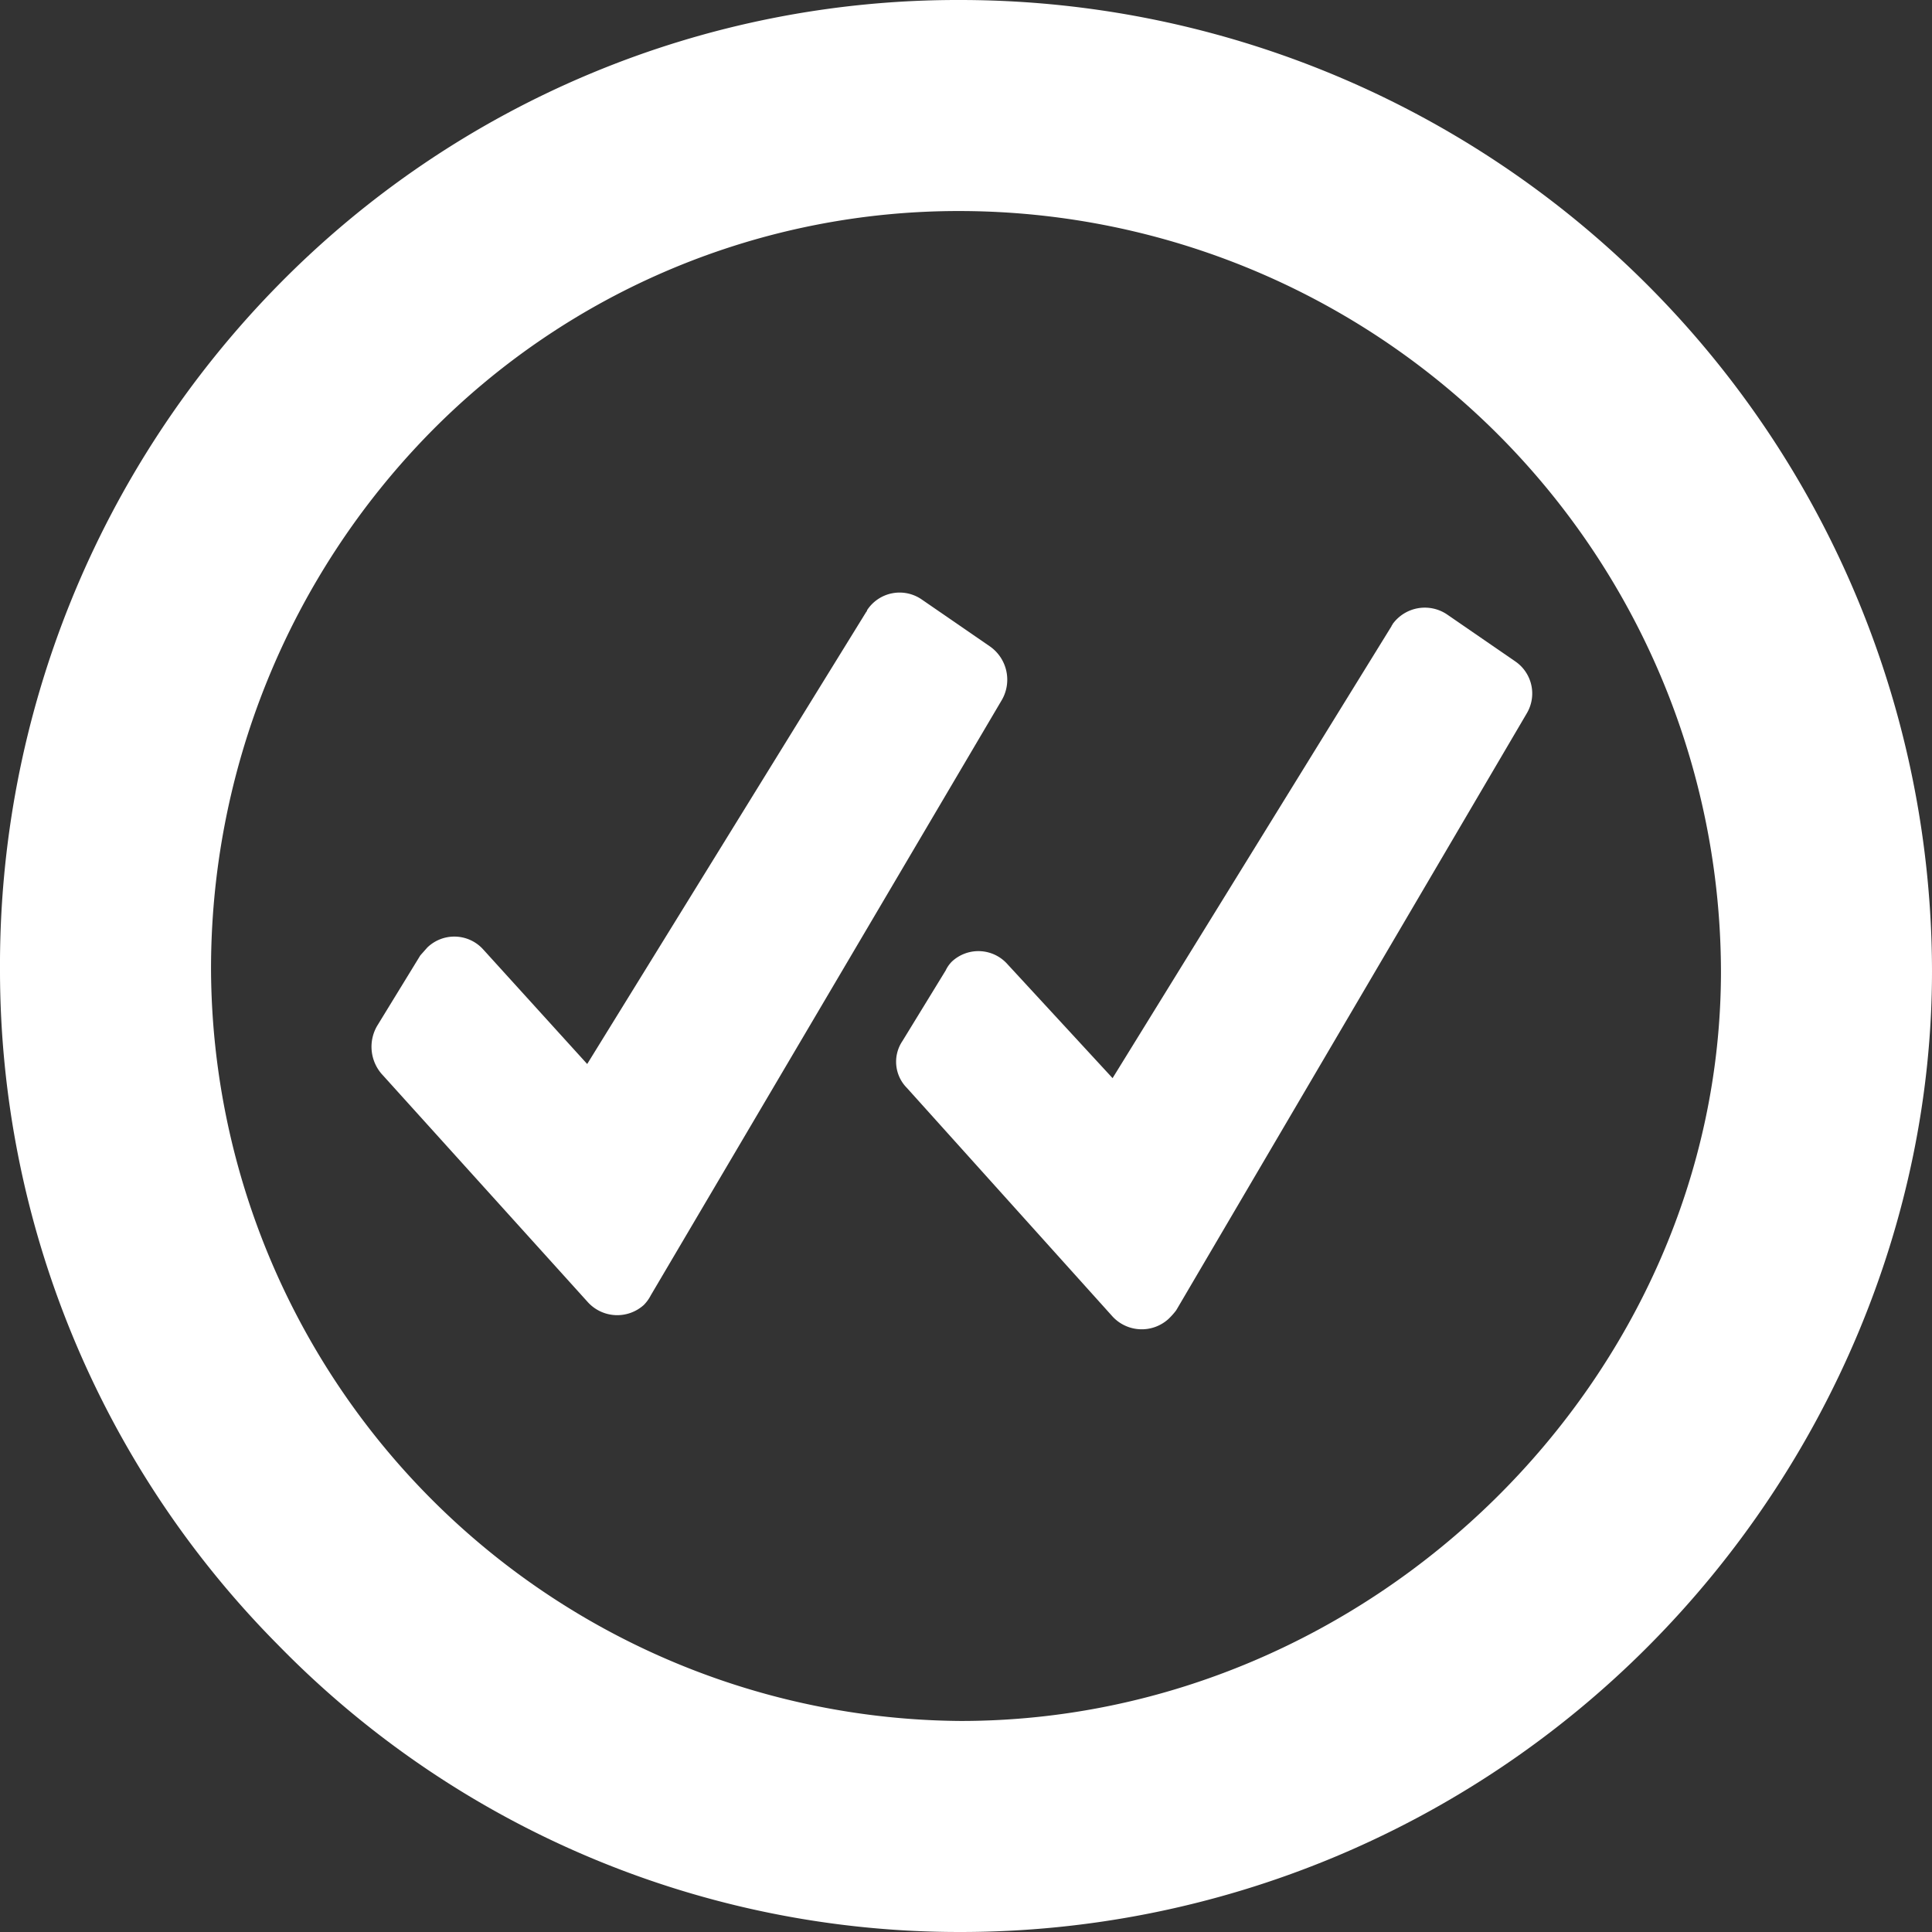
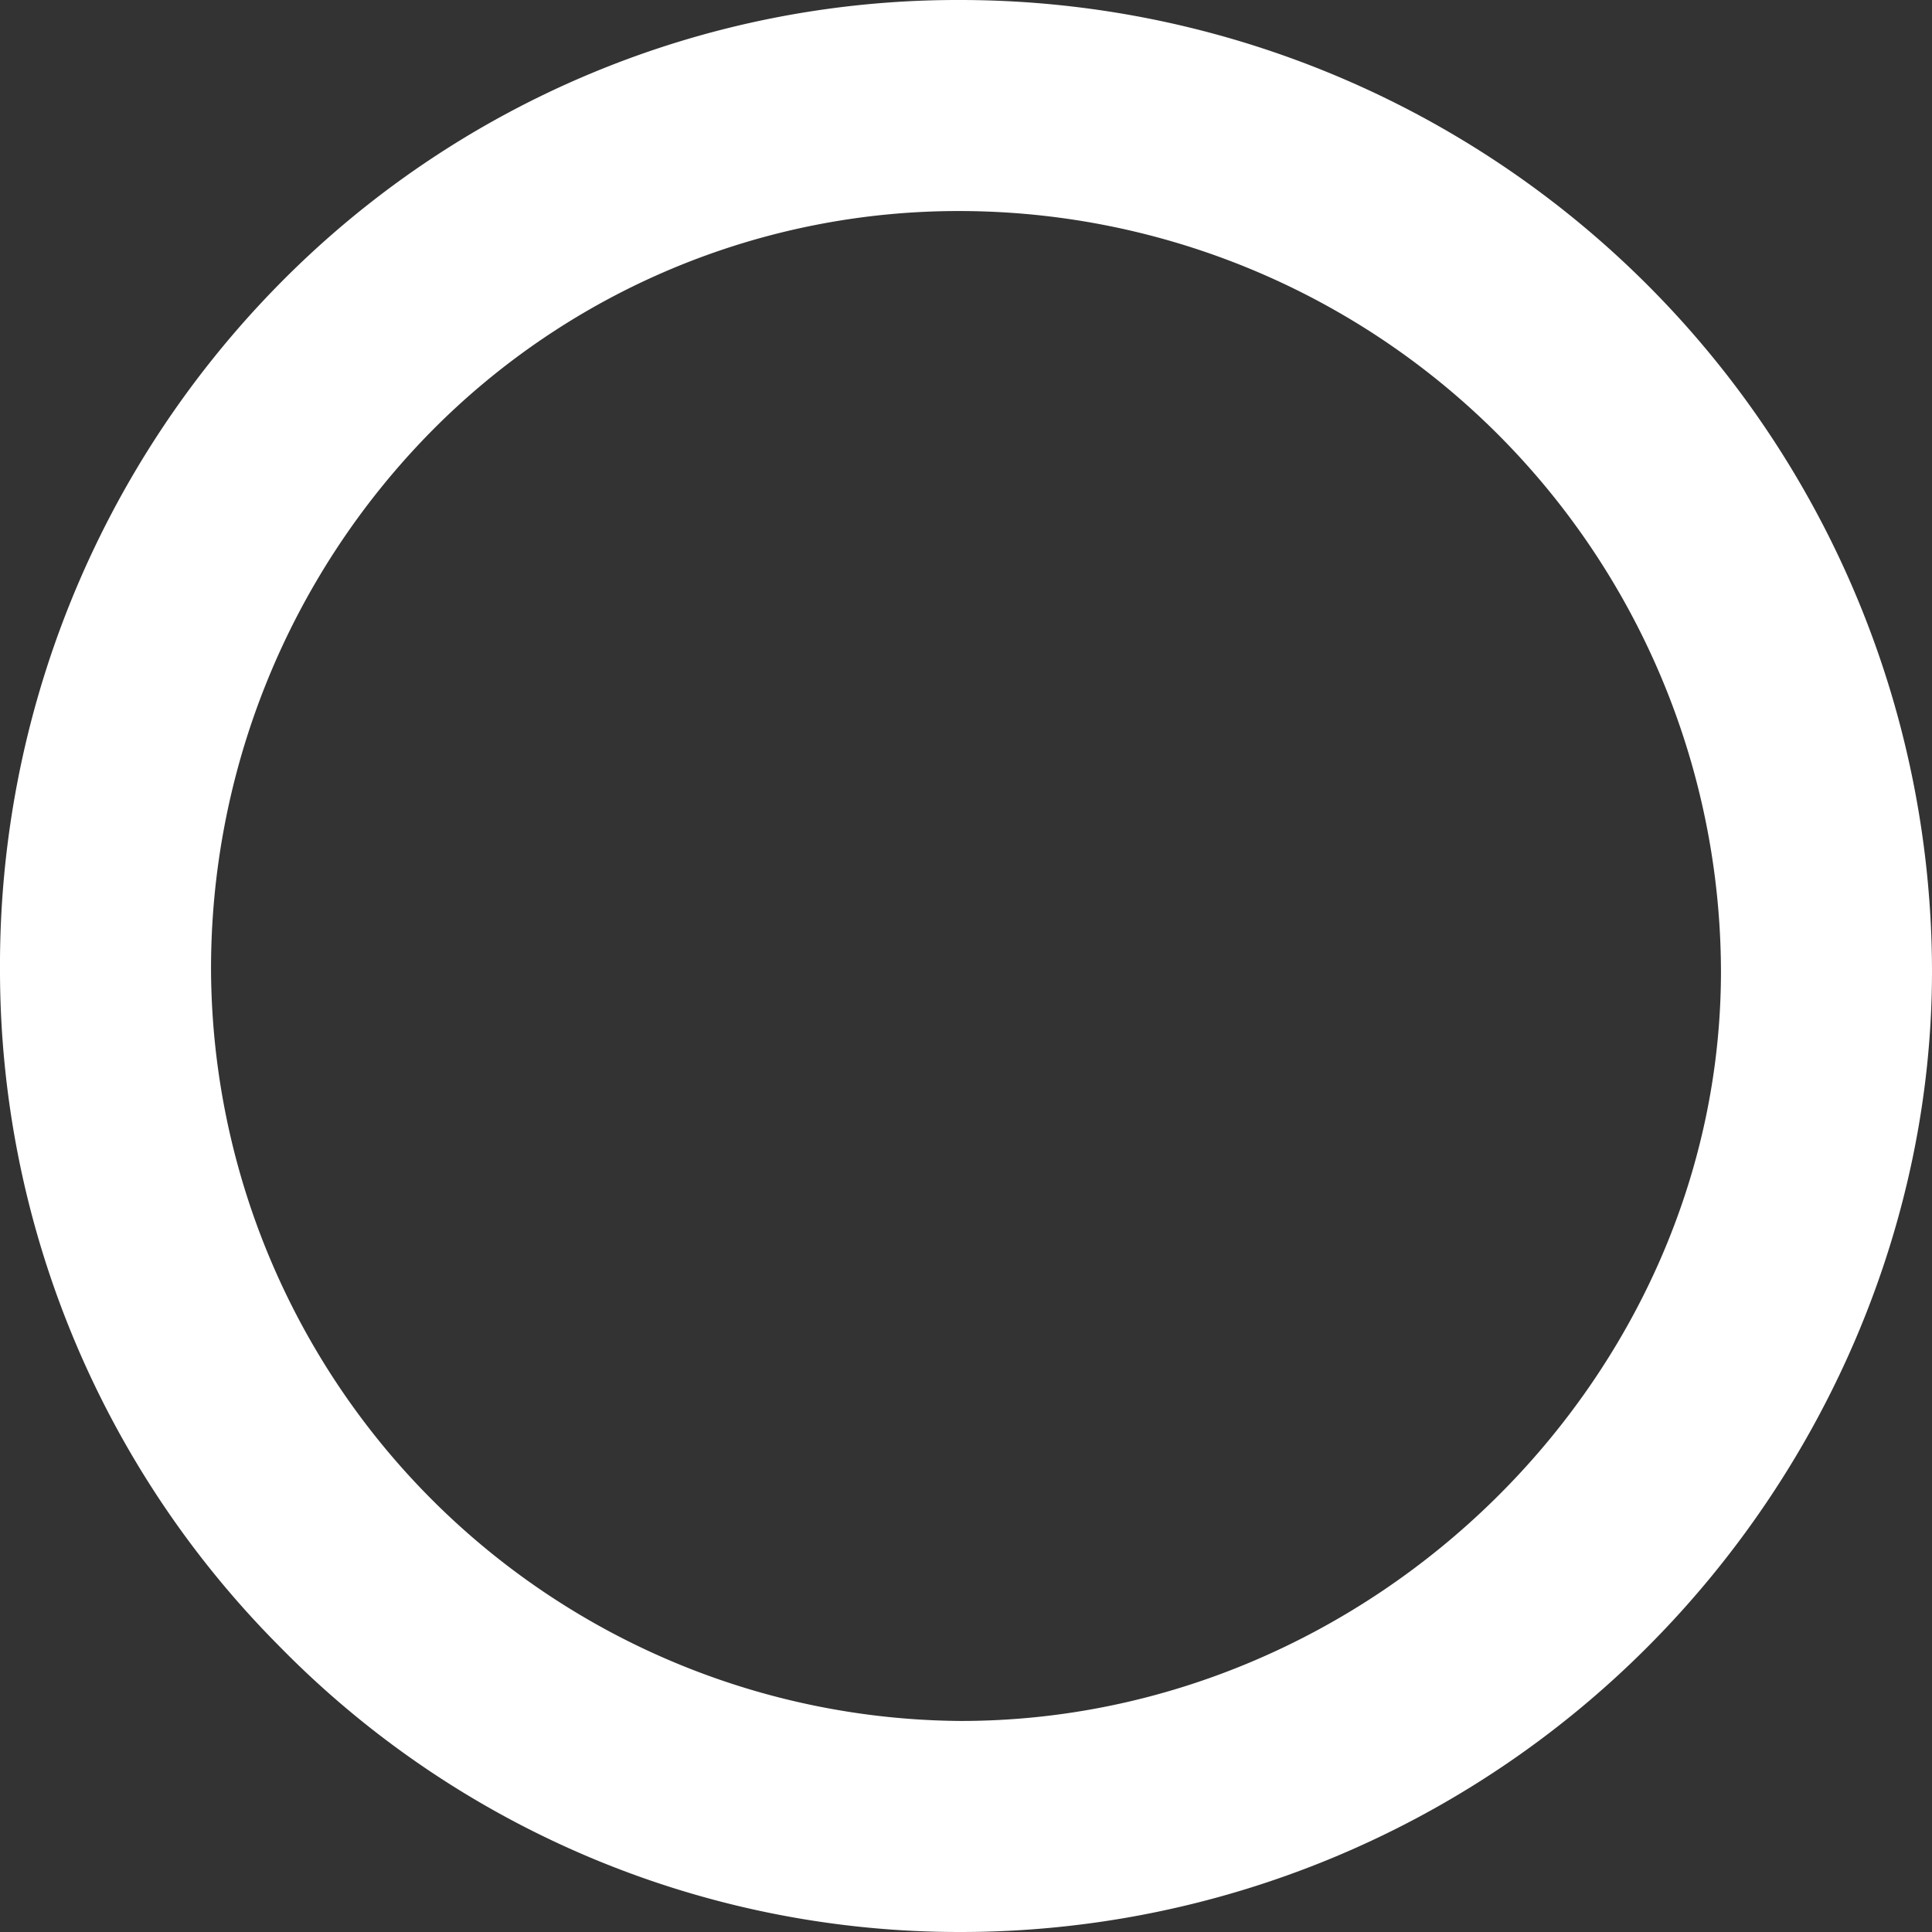
<svg xmlns="http://www.w3.org/2000/svg" id="Layer_1" data-name="Layer 1" viewBox="0 0 218.8 218.8">
  <rect x="0" y="0" width="218.8" height="218.8" fill="#333333" stroke="none" />
  <defs>
    <style>.cls-1{fill:#fff;}</style>
  </defs>
  <title>Artboard 1</title>
  <path class="cls-1" d="M108.8,218.8a107.8,107.8,0,0,1-77.3-32.5A108.5,108.5,0,0,1,0,110,109.9,109.9,0,0,1,31.5,32.3,107.8,107.8,0,0,1,108.8,0a110.1,110.1,0,0,1,110,110c0,28.1-11.7,55.9-32.1,76.4A109.9,109.9,0,0,1,108.8,218.8Zm0-194.9A83.9,83.9,0,0,0,48.6,49.1a86.7,86.7,0,0,0-24.7,61,85.5,85.5,0,0,0,84.9,84.8c46.7,0,86.1-38.9,86.1-84.9A86.3,86.3,0,0,0,108.8,23.9Z" />
-   <path class="cls-1" d="M157.6,70.9,126,122.1l-11.9-12.9a4.4,4.4,0,0,0-6.3-.3,3.6,3.6,0,0,0-.7,1l-4.9,8a4.2,4.2,0,0,0,.5,5.3L126,149.1a4.5,4.5,0,0,0,6.3.3,8.1,8.1,0,0,0,.9-1l39.7-67.6a4.4,4.4,0,0,0-1.3-5.9l-7.7-5.3a4.5,4.5,0,0,0-6.2,1.1C157.7,70.8,157.6,70.8,157.6,70.9Z" />
-   <path class="cls-1" d="M98.1,69.3,66.5,120.5l-11.8-13a4.4,4.4,0,0,0-6.3-.2l-.8.9-4.9,8a4.7,4.7,0,0,0,.5,5.4l23.4,25.9a4.5,4.5,0,0,0,6.3.3,4.4,4.4,0,0,0,.8-1.1l39.8-67.5a4.6,4.6,0,0,0-1.4-6l-7.7-5.3a4.4,4.4,0,0,0-6.2,1.2A.3.3,0,0,1,98.1,69.3Z" />
</svg>